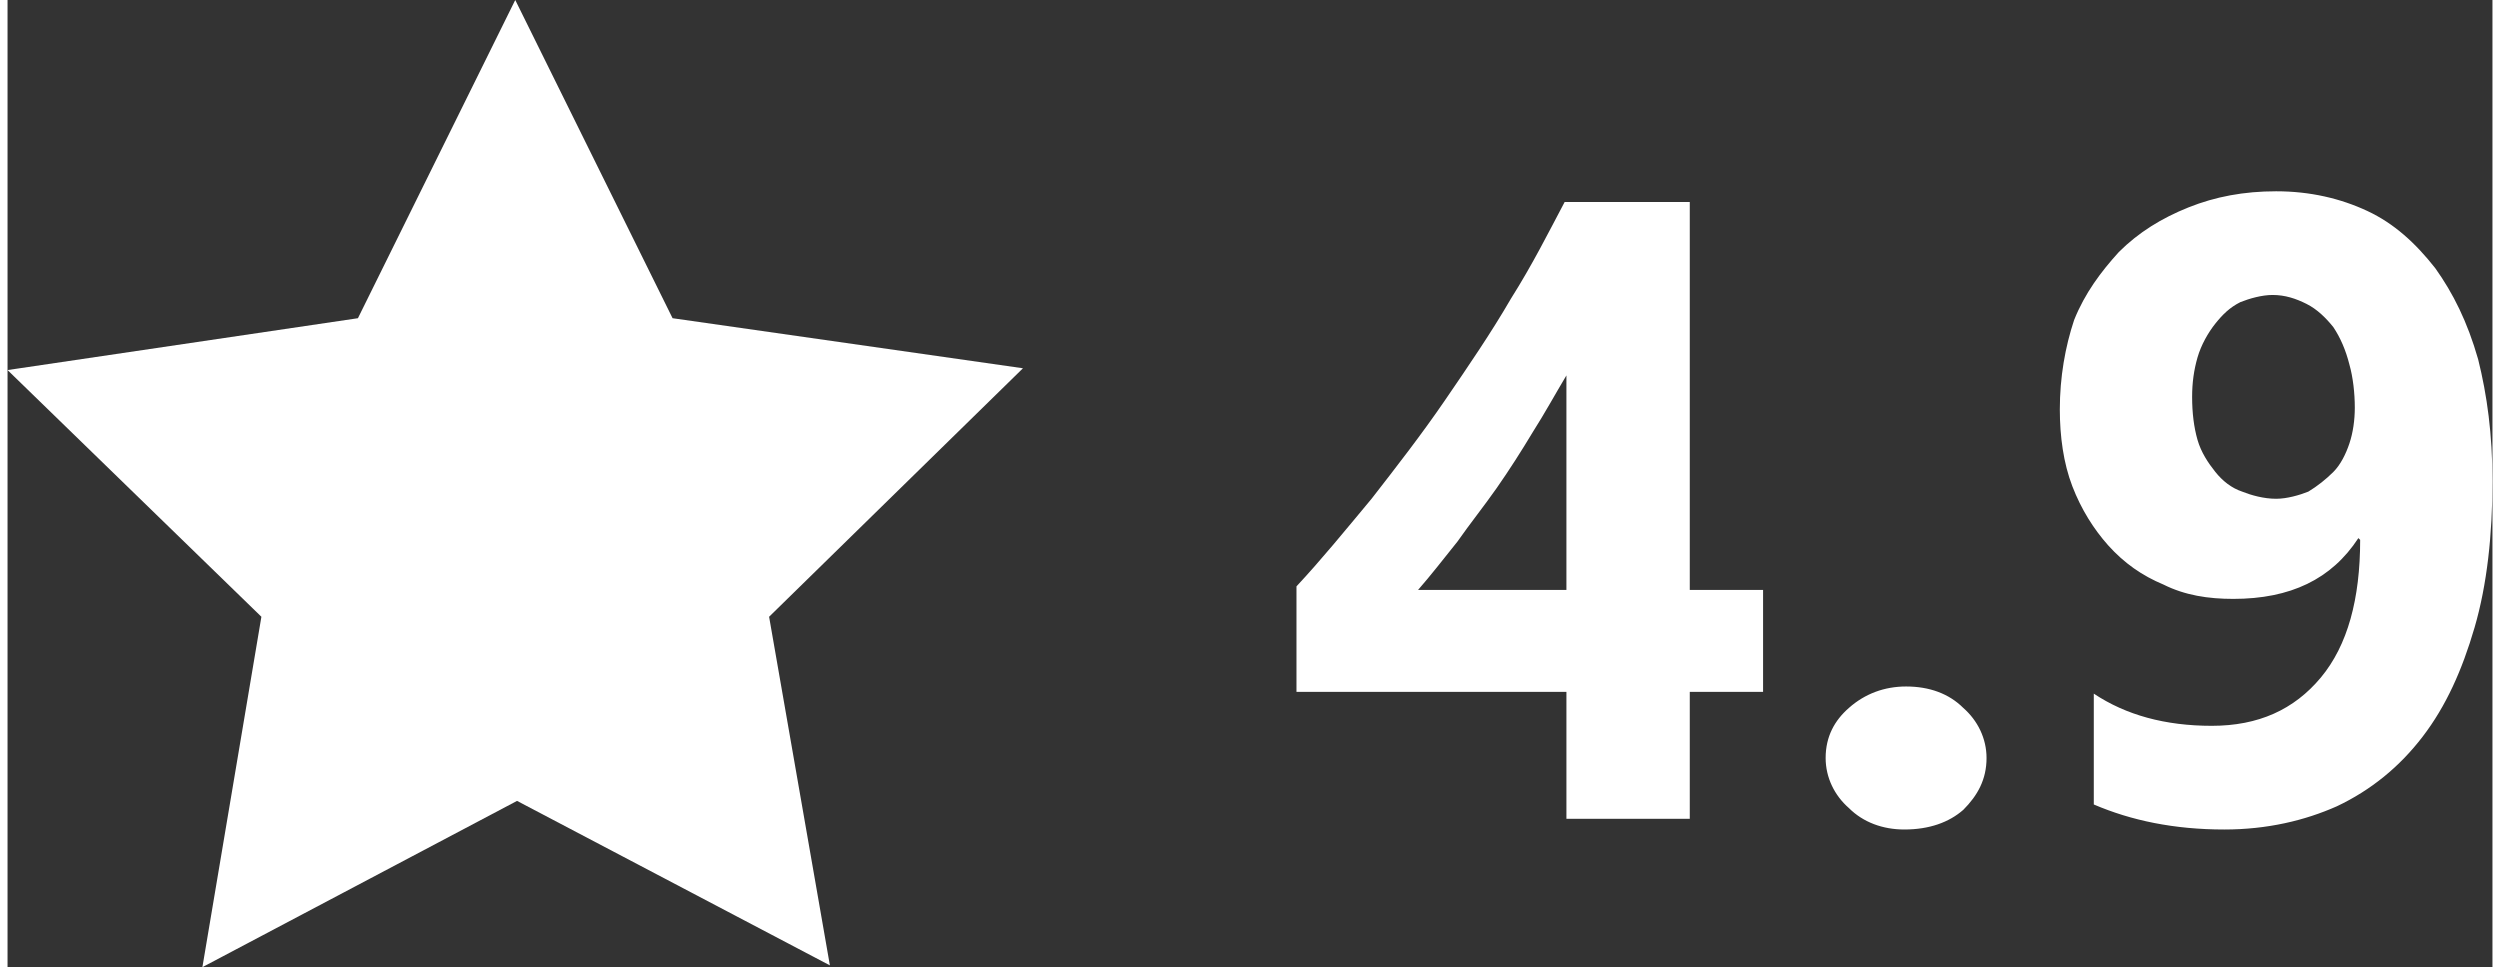
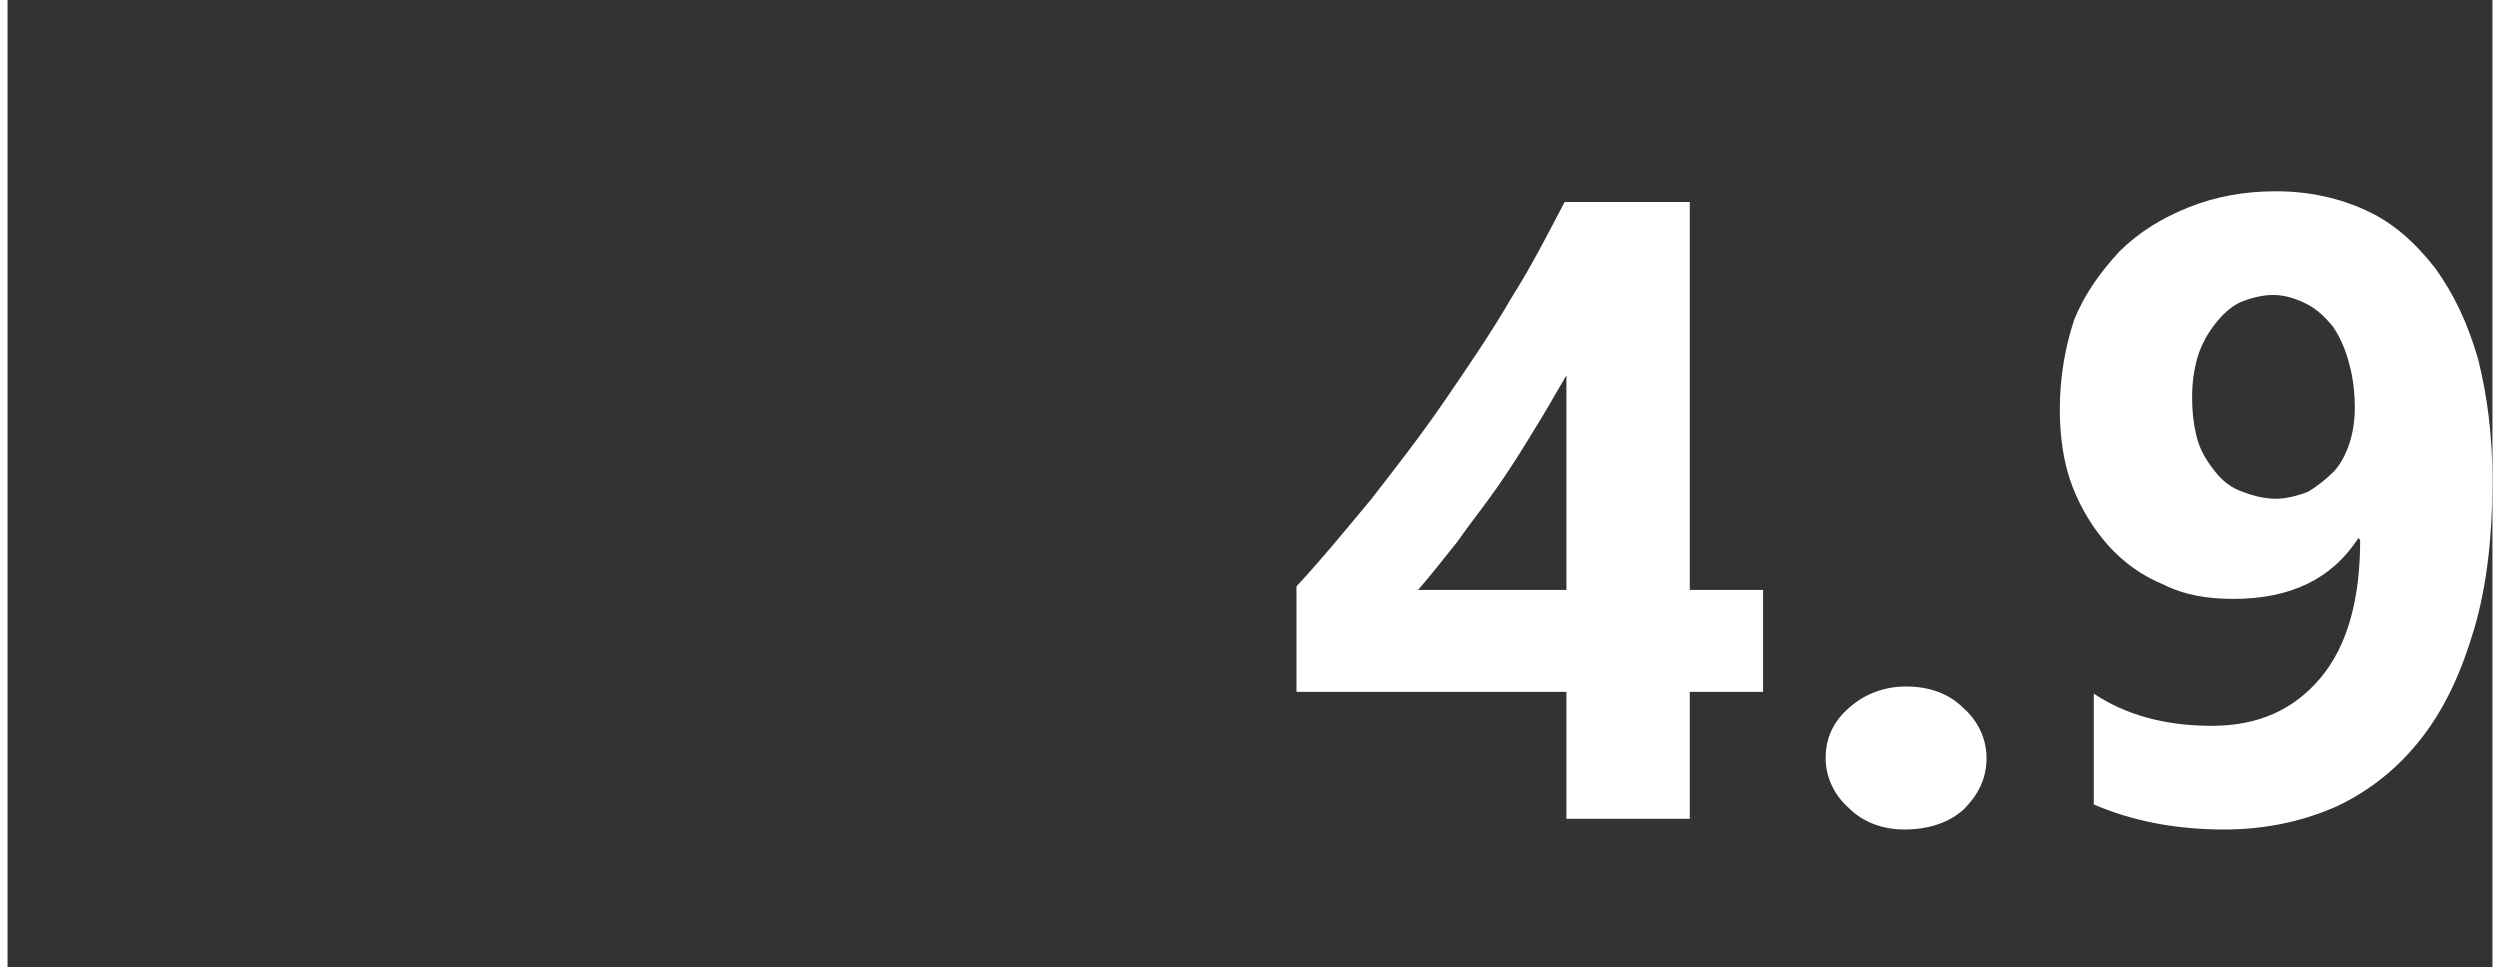
<svg xmlns="http://www.w3.org/2000/svg" xml:space="preserve" width="137px" height="53px" version="1.1" style="shape-rendering:geometricPrecision; text-rendering:geometricPrecision; image-rendering:optimizeQuality; fill-rule:evenodd; clip-rule:evenodd" viewBox="0 0 1.39 0.541">
  <rect x="0" y="0" width="1.39" height="0.541" fill="#333333" stroke="none" />
  <defs>
    <style type="text/css">
            
            .fil0 {
                fill: #FFFFFF;
                fill-rule: nonzero
            }
            
        </style>
  </defs>
  <g id="Layer_x0020_1">
    <path class="fil0" d="M0.941 0.113l0 0.217 0.041 0 0 0.057 -0.041 0 0 0.071 -0.069 0 0 -0.071 -0.151 0 0 -0.059c0.014,-0.015 0.027,-0.031 0.042,-0.049 0.014,-0.018 0.028,-0.036 0.041,-0.055 0.013,-0.019 0.026,-0.038 0.037,-0.057 0.012,-0.019 0.021,-0.037 0.03,-0.054l0.07 0zm-0.152 0.217l0.083 0 0 -0.12c-0.006,0.01 -0.012,0.021 -0.019,0.032 -0.006,0.01 -0.013,0.021 -0.02,0.031 -0.007,0.01 -0.015,0.02 -0.022,0.03 -0.008,0.01 -0.015,0.019 -0.022,0.027zm0.272 0.134c-0.012,0 -0.023,-0.004 -0.031,-0.012 -0.008,-0.007 -0.013,-0.017 -0.013,-0.028 0,-0.012 0.005,-0.021 0.013,-0.028 0.009,-0.008 0.02,-0.012 0.032,-0.012 0.013,0 0.024,0.004 0.032,0.012 0.008,0.007 0.013,0.017 0.013,0.028 0,0.012 -0.005,0.021 -0.013,0.029 -0.008,0.007 -0.019,0.011 -0.033,0.011zm0.329 -0.195c0,0.03 -0.003,0.058 -0.01,0.082 -0.007,0.024 -0.016,0.044 -0.029,0.061 -0.013,0.017 -0.029,0.03 -0.048,0.039 -0.018,0.008 -0.039,0.013 -0.063,0.013 -0.028,0 -0.052,-0.005 -0.073,-0.014l0 -0.062c0.018,0.012 0.04,0.018 0.066,0.018 0.026,0 0.046,-0.009 0.061,-0.027 0.015,-0.018 0.022,-0.044 0.022,-0.077l-0.001 -0.001c-0.015,0.023 -0.038,0.034 -0.07,0.034 -0.014,0 -0.027,-0.002 -0.039,-0.008 -0.012,-0.005 -0.022,-0.012 -0.031,-0.022 -0.008,-0.009 -0.015,-0.02 -0.02,-0.033 -0.005,-0.013 -0.007,-0.028 -0.007,-0.043 0,-0.018 0.003,-0.035 0.008,-0.05 0.006,-0.015 0.015,-0.027 0.025,-0.038 0.011,-0.011 0.024,-0.019 0.039,-0.025 0.015,-0.006 0.031,-0.009 0.049,-0.009 0.019,0 0.036,0.004 0.051,0.011 0.015,0.007 0.027,0.018 0.038,0.032 0.01,0.014 0.018,0.03 0.024,0.051 0.005,0.02 0.008,0.042 0.008,0.068zm-0.077 -0.041c0,-0.008 -0.001,-0.017 -0.003,-0.024 -0.002,-0.008 -0.005,-0.015 -0.009,-0.021 -0.004,-0.005 -0.009,-0.01 -0.015,-0.013 -0.006,-0.003 -0.012,-0.005 -0.019,-0.005 -0.006,0 -0.013,0.002 -0.018,0.004 -0.006,0.003 -0.01,0.007 -0.014,0.012 -0.004,0.005 -0.008,0.012 -0.01,0.019 -0.002,0.007 -0.003,0.014 -0.003,0.022 0,0.009 0.001,0.017 0.003,0.024 0.002,0.007 0.006,0.013 0.01,0.018 0.004,0.005 0.009,0.009 0.015,0.011 0.005,0.002 0.012,0.004 0.019,0.004 0.006,0 0.013,-0.002 0.018,-0.004 0.005,-0.003 0.01,-0.007 0.014,-0.011 0.004,-0.004 0.007,-0.01 0.009,-0.016 0.002,-0.006 0.003,-0.013 0.003,-0.02z" />
-     <polygon class="fil0" points="0.372,0.178 0.568,0.206 0.426,0.345 0.46,0.54 0.285,0.448 0.109,0.541 0.142,0.345 0,0.207 0.196,0.178 0.284,0 " />
  </g>
</svg>